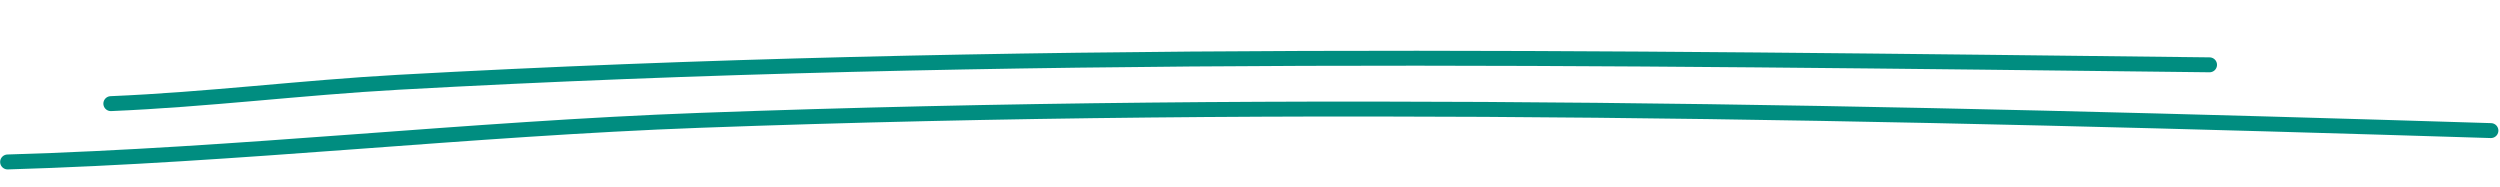
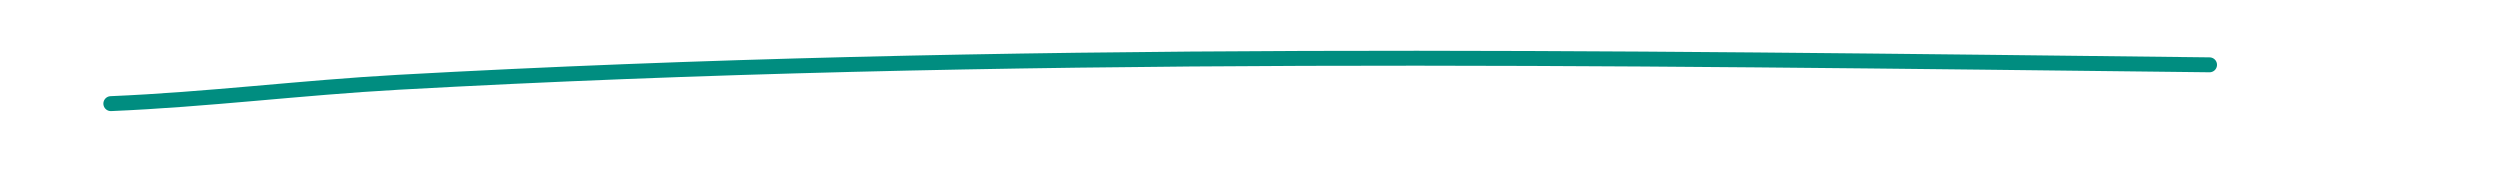
<svg xmlns="http://www.w3.org/2000/svg" width="335" height="25" viewBox="0 0 335 25" fill="none">
  <path d="M14.851 13.887C27.726 13.347 40.477 11.74 53.344 11.026C134.35 6.533 215.103 7.762 296.08 8.686" stroke="#008D80" stroke-width="2" stroke-linecap="round" />
-   <path d="M1.018 21.702C31.996 20.802 62.798 17.261 93.815 16.124C174.096 13.181 253.841 15.02 333.784 17.499" stroke="#008D80" stroke-width="2" stroke-linecap="round" />
</svg>